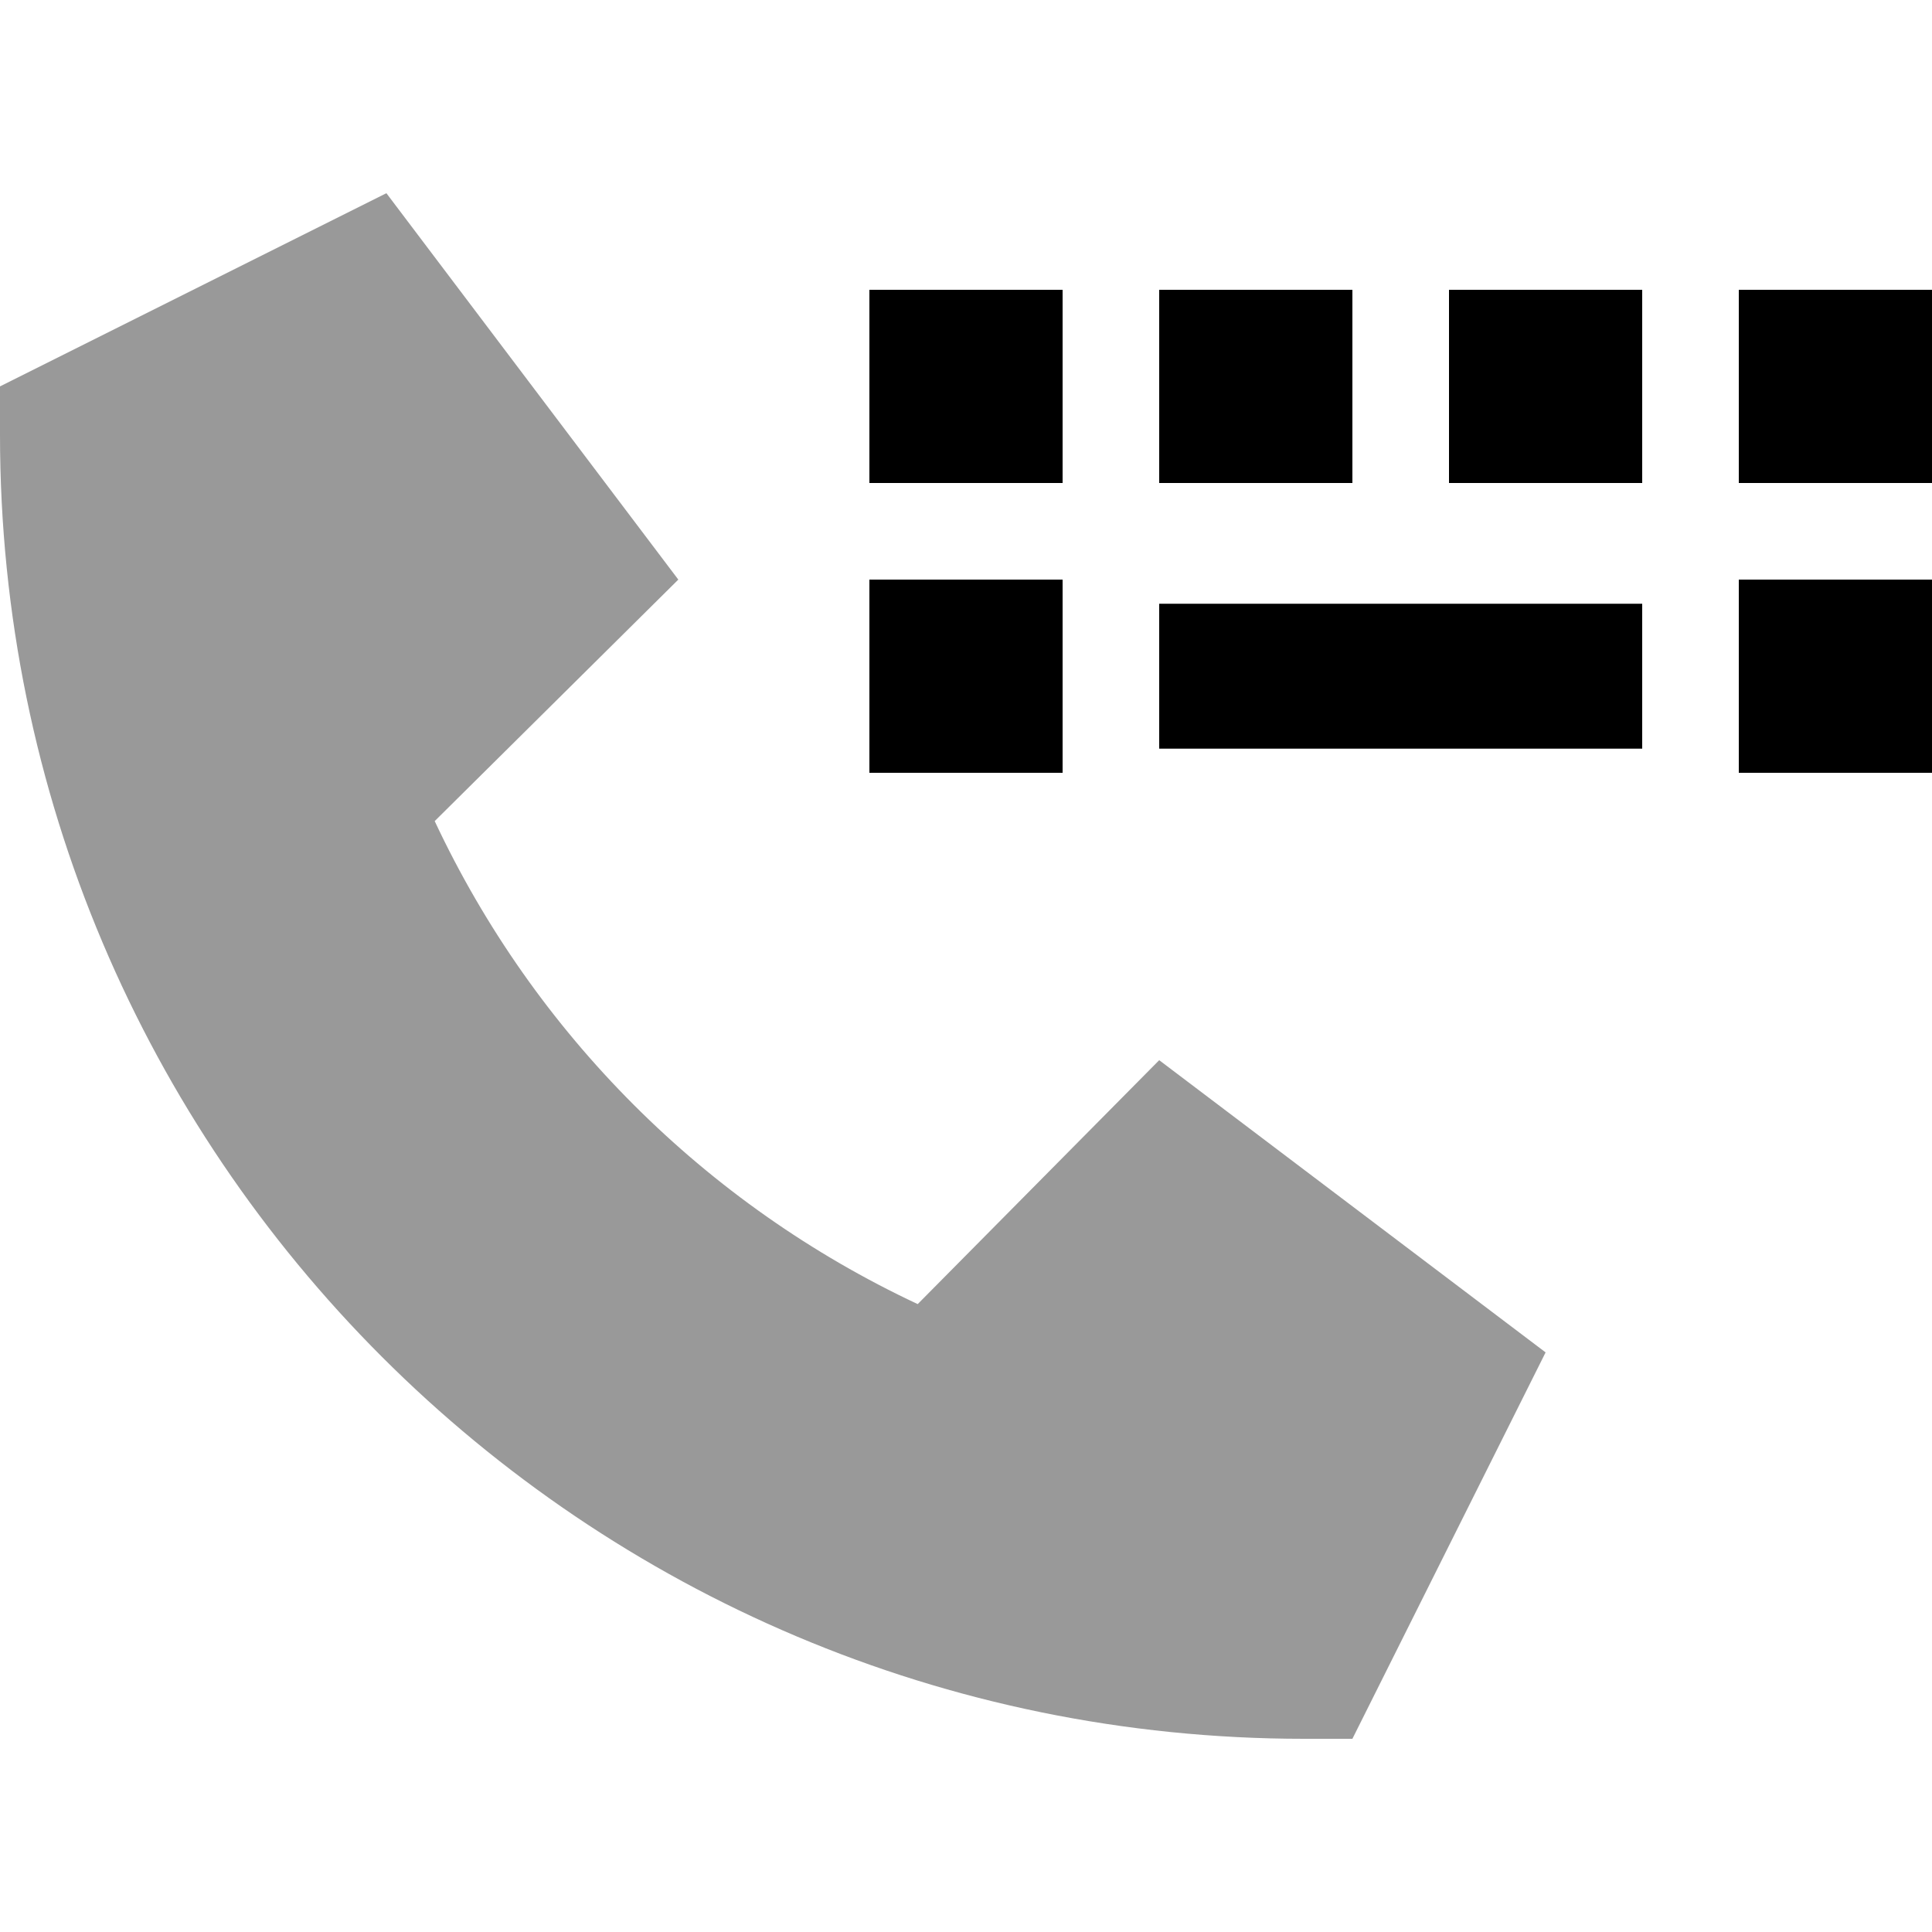
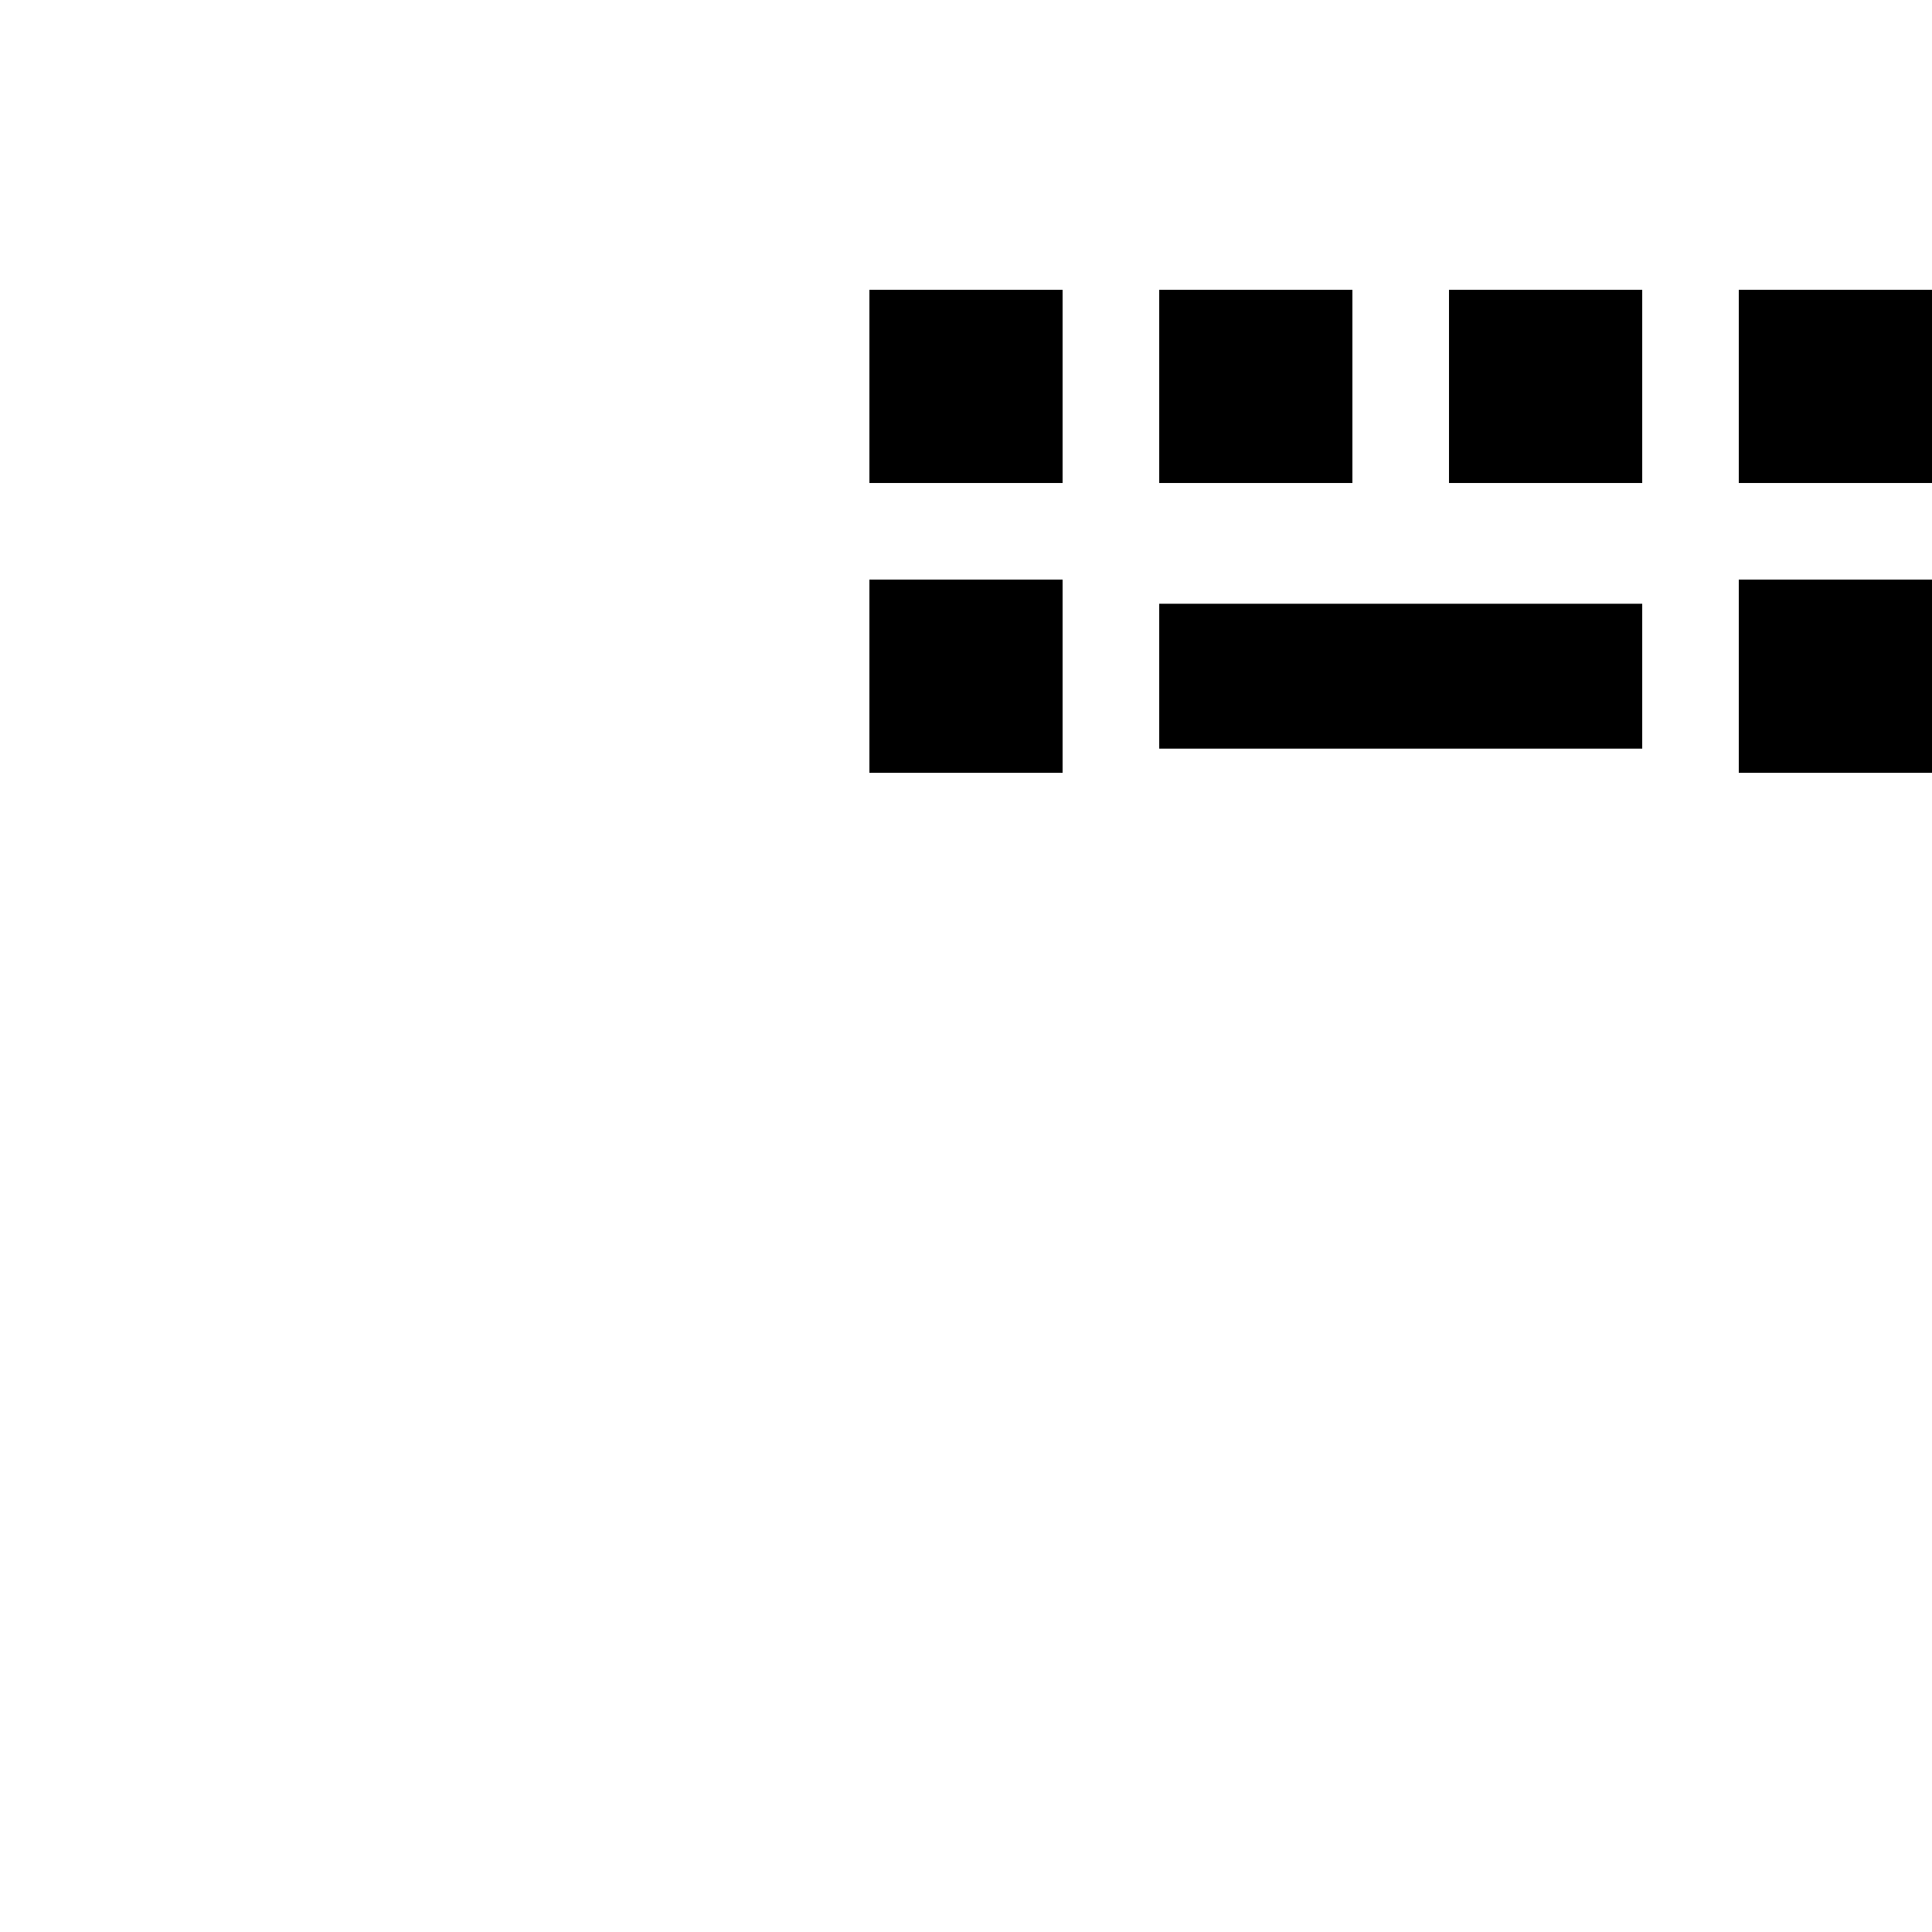
<svg xmlns="http://www.w3.org/2000/svg" viewBox="0 0 640 640">
-   <path opacity=".4" fill="currentColor" d="M0 128L128 64L224.7 192L144 272C177 342.4 233.6 399 304 432L384 351.2L512 448L448 576L432 576C193.4 576 0 382.6 0 144L0 128z" />
  <path fill="currentColor" d="M288 96L288 160L352 160L352 96L288 96zM288 192L288 256L352 256L352 192L288 192zM640 192L576 192L576 256L640 256L640 192zM384 96L384 160L448 160L448 96L384 96zM544 96L480 96L480 160L544 160L544 96zM576 96L576 160L640 160L640 96L576 96zM544 200L384 200L384 248L544 248L544 200z" />
</svg>